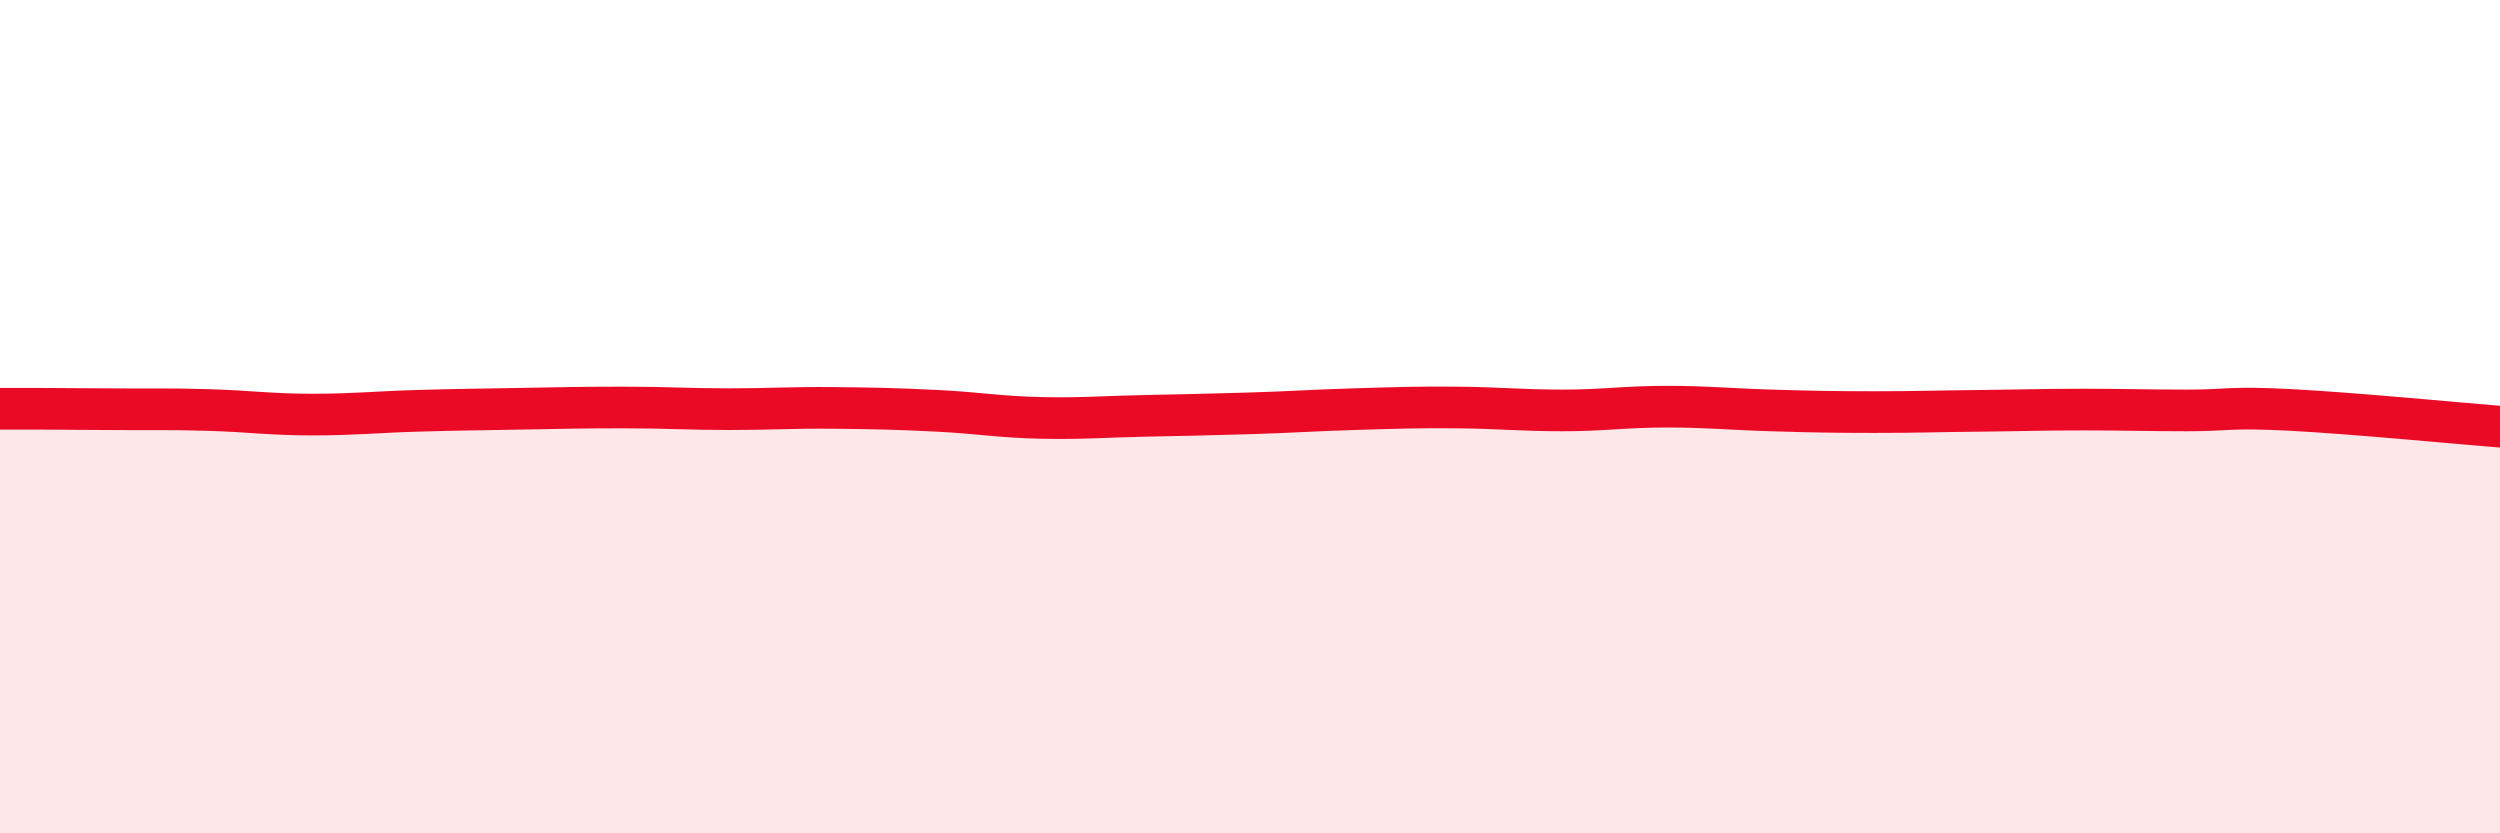
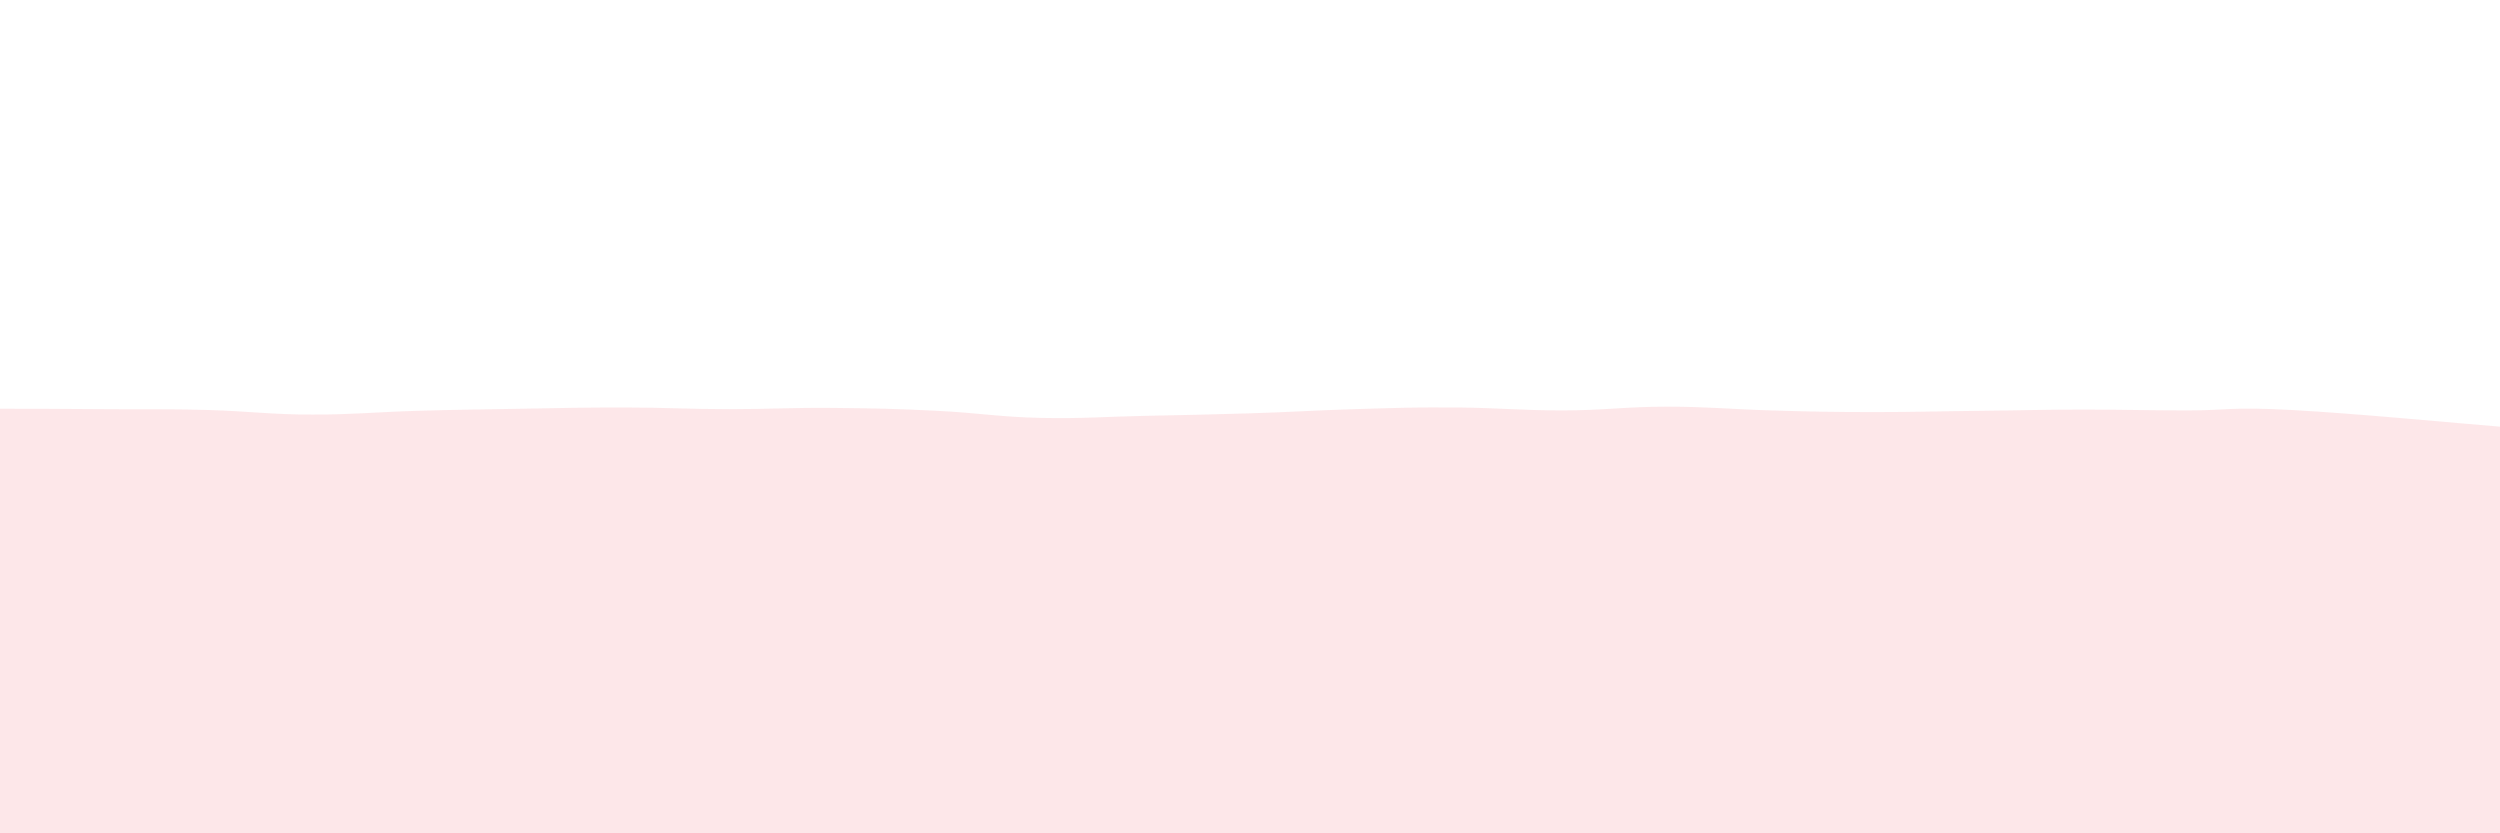
<svg xmlns="http://www.w3.org/2000/svg" width="60" height="20" viewBox="0 0 60 20">
  <path d="M 0,9.81 C 0.5,9.81 1.5,9.81 2.5,9.82 C 3.5,9.83 4,9.81 5,9.84 C 6,9.87 6.5,9.95 7.5,9.95 C 8.5,9.95 9,9.89 10,9.86 C 11,9.83 11.5,9.83 12.5,9.81 C 13.5,9.79 14,9.78 15,9.78 C 16,9.78 16.5,9.82 17.5,9.82 C 18.5,9.82 19,9.78 20,9.79 C 21,9.8 21.5,9.81 22.5,9.86 C 23.5,9.91 24,10.01 25,10.03 C 26,10.05 26.5,10 27.5,9.98 C 28.5,9.96 29,9.95 30,9.92 C 31,9.89 31.5,9.85 32.5,9.82 C 33.5,9.79 34,9.77 35,9.78 C 36,9.79 36.5,9.85 37.5,9.85 C 38.5,9.85 39,9.76 40,9.76 C 41,9.76 41.5,9.82 42.5,9.85 C 43.5,9.88 44,9.89 45,9.89 C 46,9.89 46.5,9.87 47.5,9.86 C 48.5,9.85 49,9.83 50,9.83 C 51,9.83 51.5,9.85 52.5,9.85 C 53.5,9.85 53.5,9.76 55,9.84 C 56.5,9.92 59,10.16 60,10.24L60 20L0 20Z" fill="#EB0A25" opacity="0.1" stroke-linecap="round" stroke-linejoin="round" />
-   <path d="M 0,9.81 C 0.5,9.81 1.5,9.81 2.5,9.82 C 3.5,9.83 4,9.81 5,9.84 C 6,9.87 6.5,9.95 7.5,9.95 C 8.5,9.95 9,9.89 10,9.86 C 11,9.83 11.5,9.83 12.5,9.81 C 13.5,9.79 14,9.78 15,9.78 C 16,9.78 16.5,9.82 17.5,9.82 C 18.5,9.82 19,9.78 20,9.79 C 21,9.8 21.5,9.81 22.5,9.86 C 23.5,9.91 24,10.01 25,10.03 C 26,10.05 26.5,10 27.5,9.98 C 28.5,9.96 29,9.95 30,9.92 C 31,9.89 31.5,9.85 32.5,9.82 C 33.5,9.79 34,9.77 35,9.78 C 36,9.79 36.5,9.85 37.5,9.85 C 38.5,9.85 39,9.76 40,9.76 C 41,9.76 41.5,9.82 42.5,9.85 C 43.5,9.88 44,9.89 45,9.89 C 46,9.89 46.5,9.87 47.5,9.86 C 48.5,9.85 49,9.83 50,9.83 C 51,9.83 51.5,9.85 52.5,9.85 C 53.5,9.85 53.5,9.76 55,9.84 C 56.5,9.92 59,10.16 60,10.24" stroke="#EB0A25" stroke-width="1" fill="none" stroke-linecap="round" stroke-linejoin="round" />
</svg>